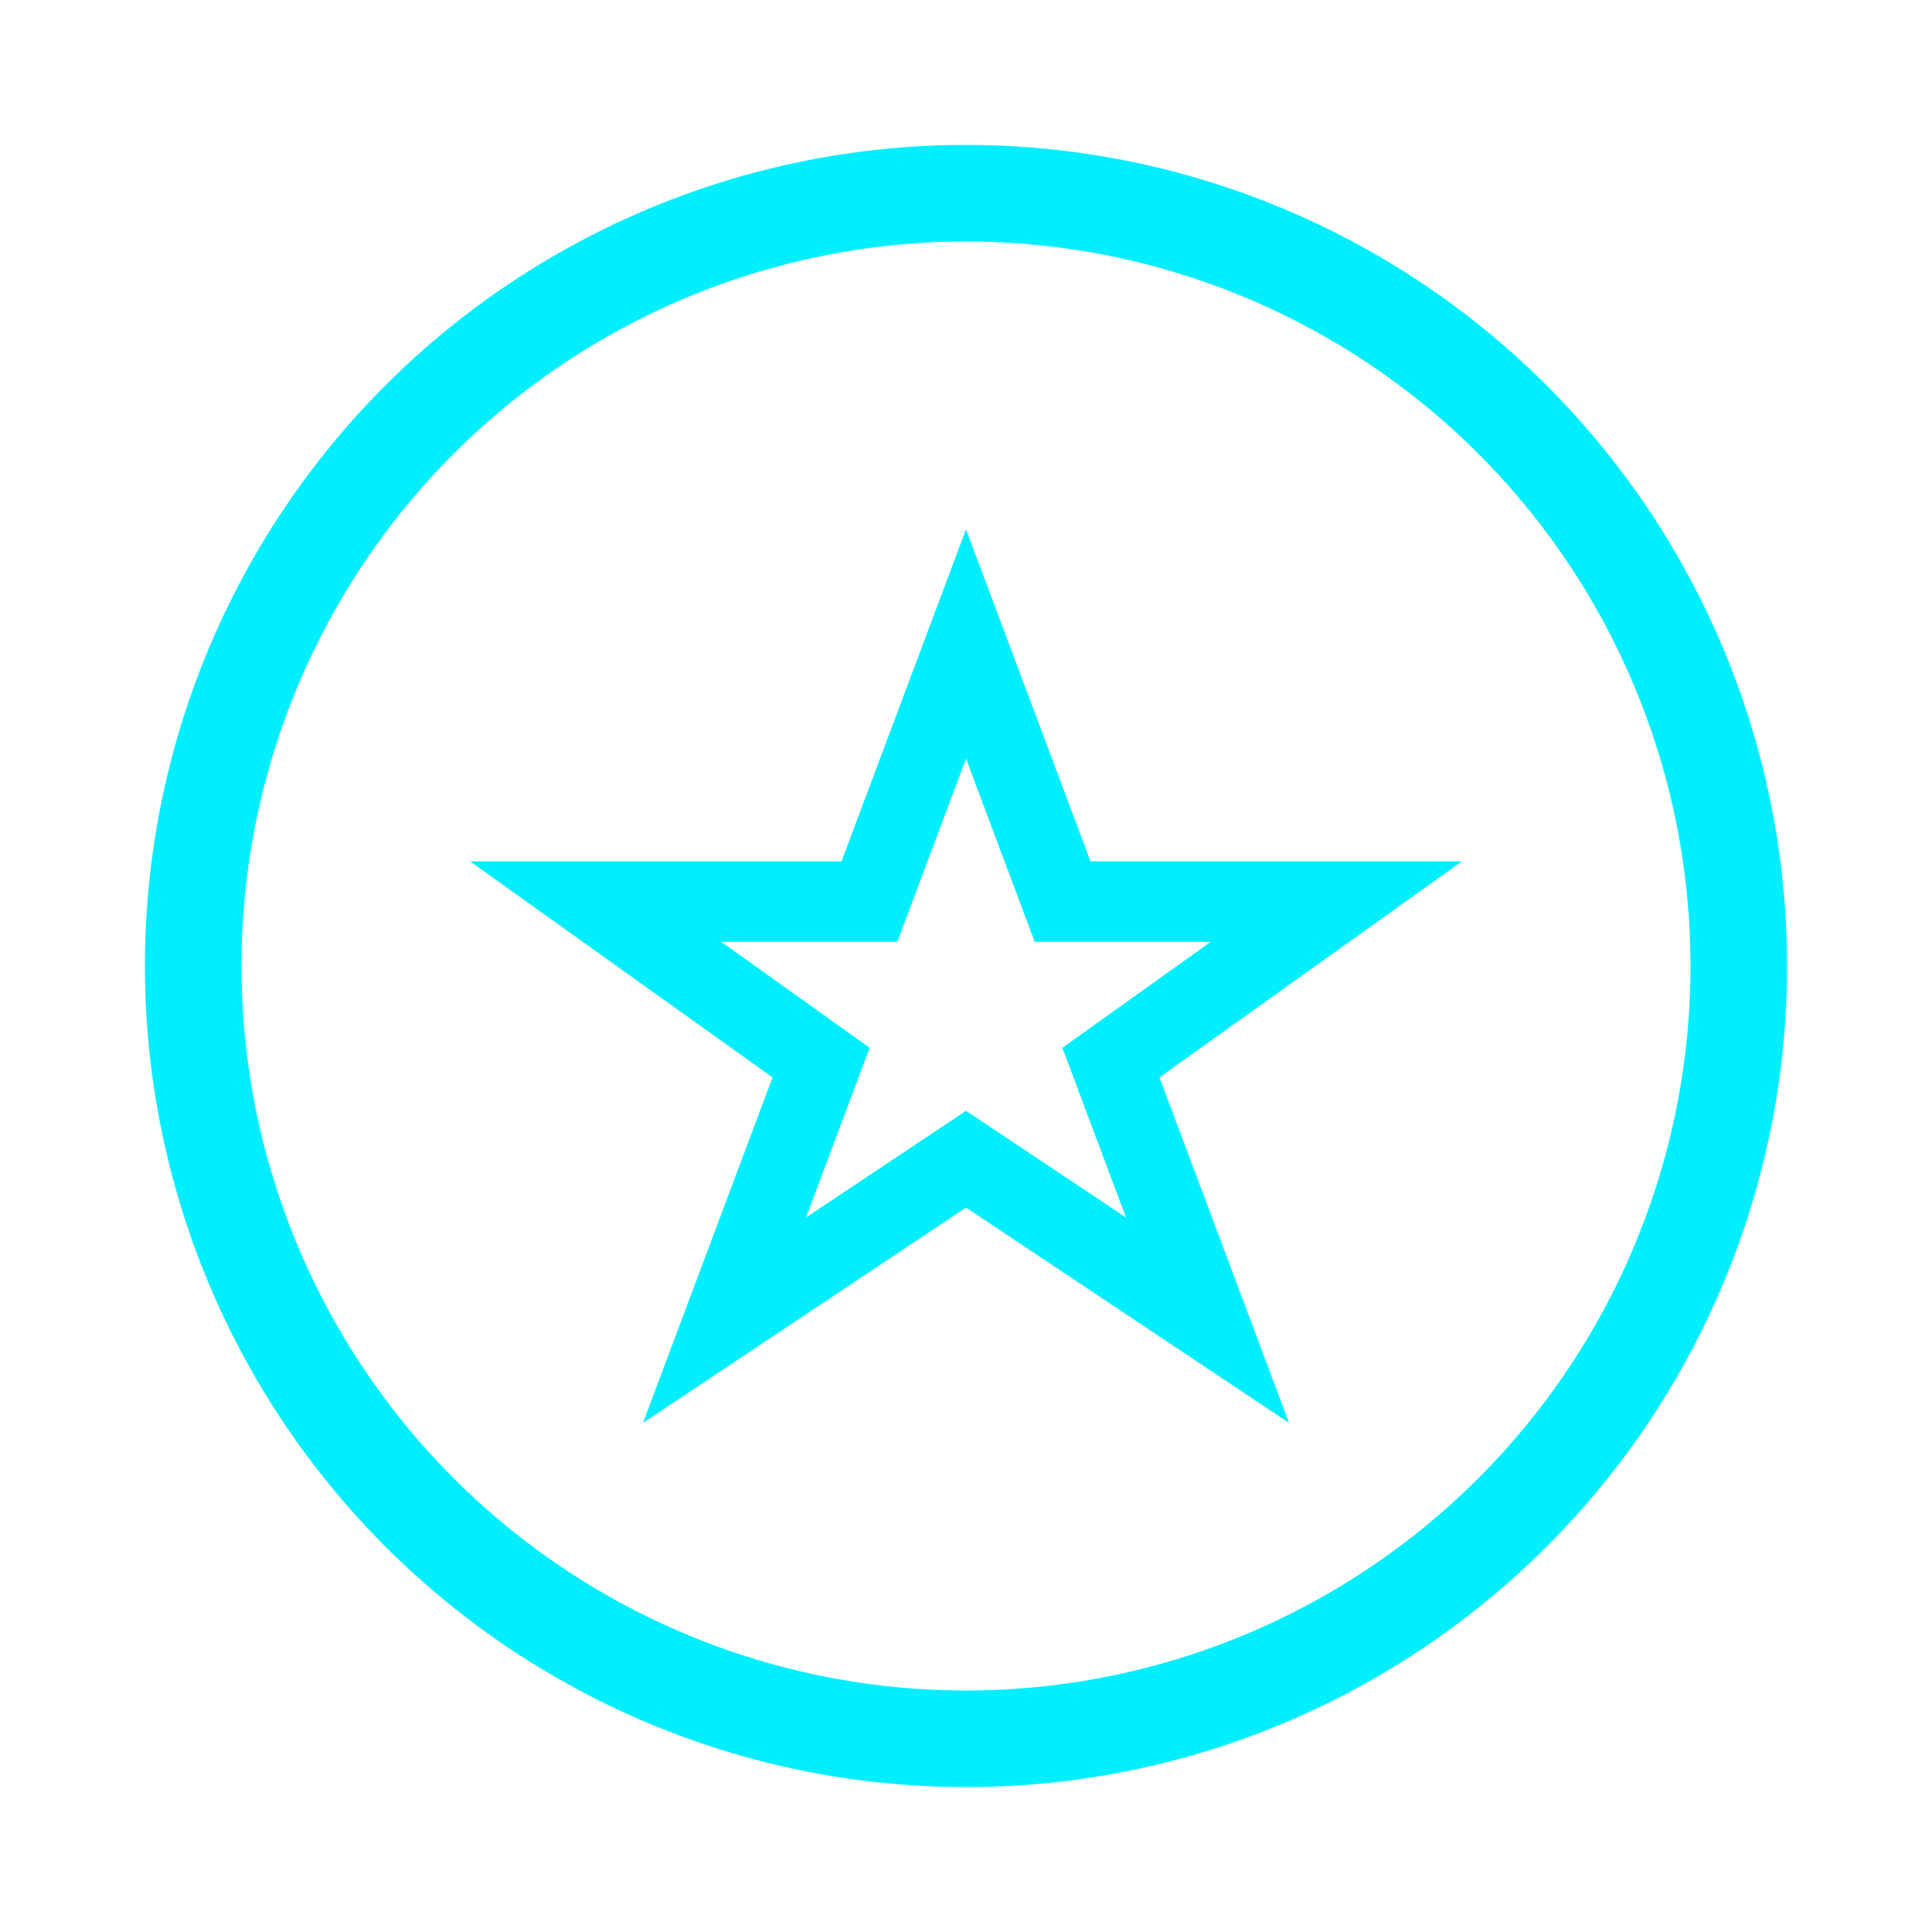
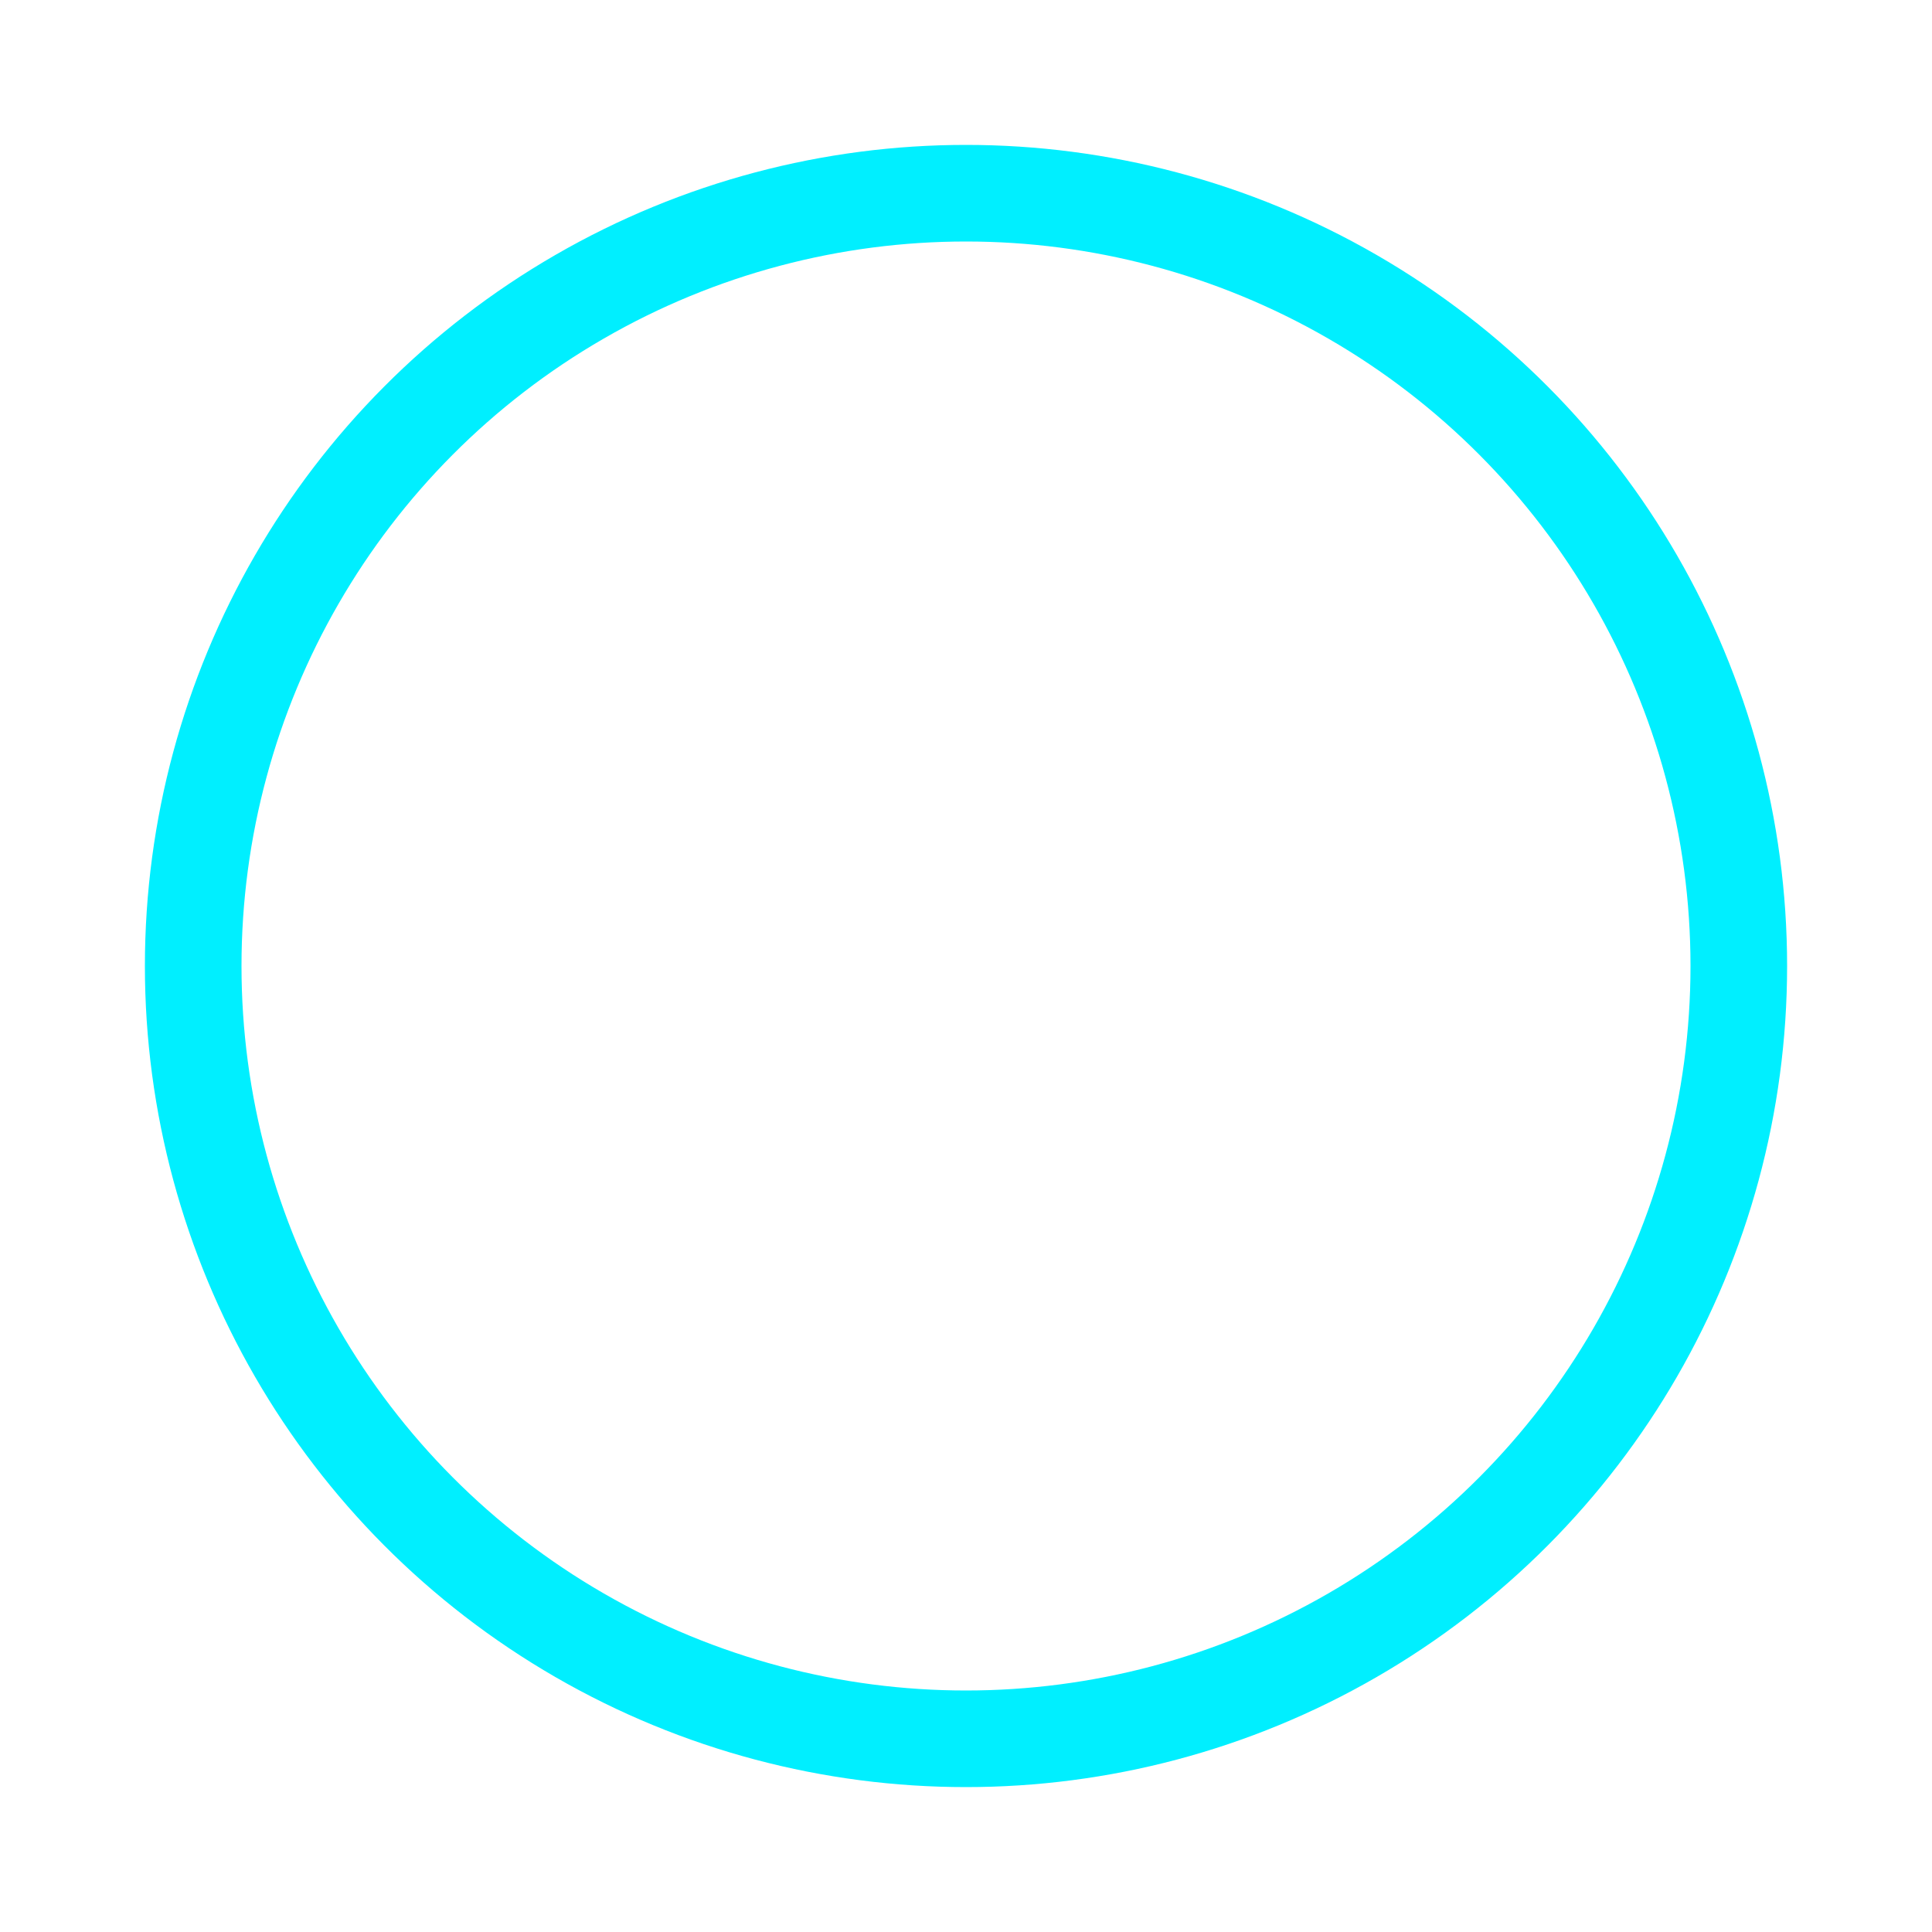
<svg xmlns="http://www.w3.org/2000/svg" width="120" height="120" viewBox="0 0 120 120" fill="none">
  <circle cx="60" cy="60" r="48" stroke="#00EFFF" stroke-width="6" />
-   <polygon points="60,40 66,56 83,56 69,66 75,82 60,72 45,82 51,66 37,56 54,56" stroke="#00EFFF" stroke-width="5" fill="none" />
</svg>